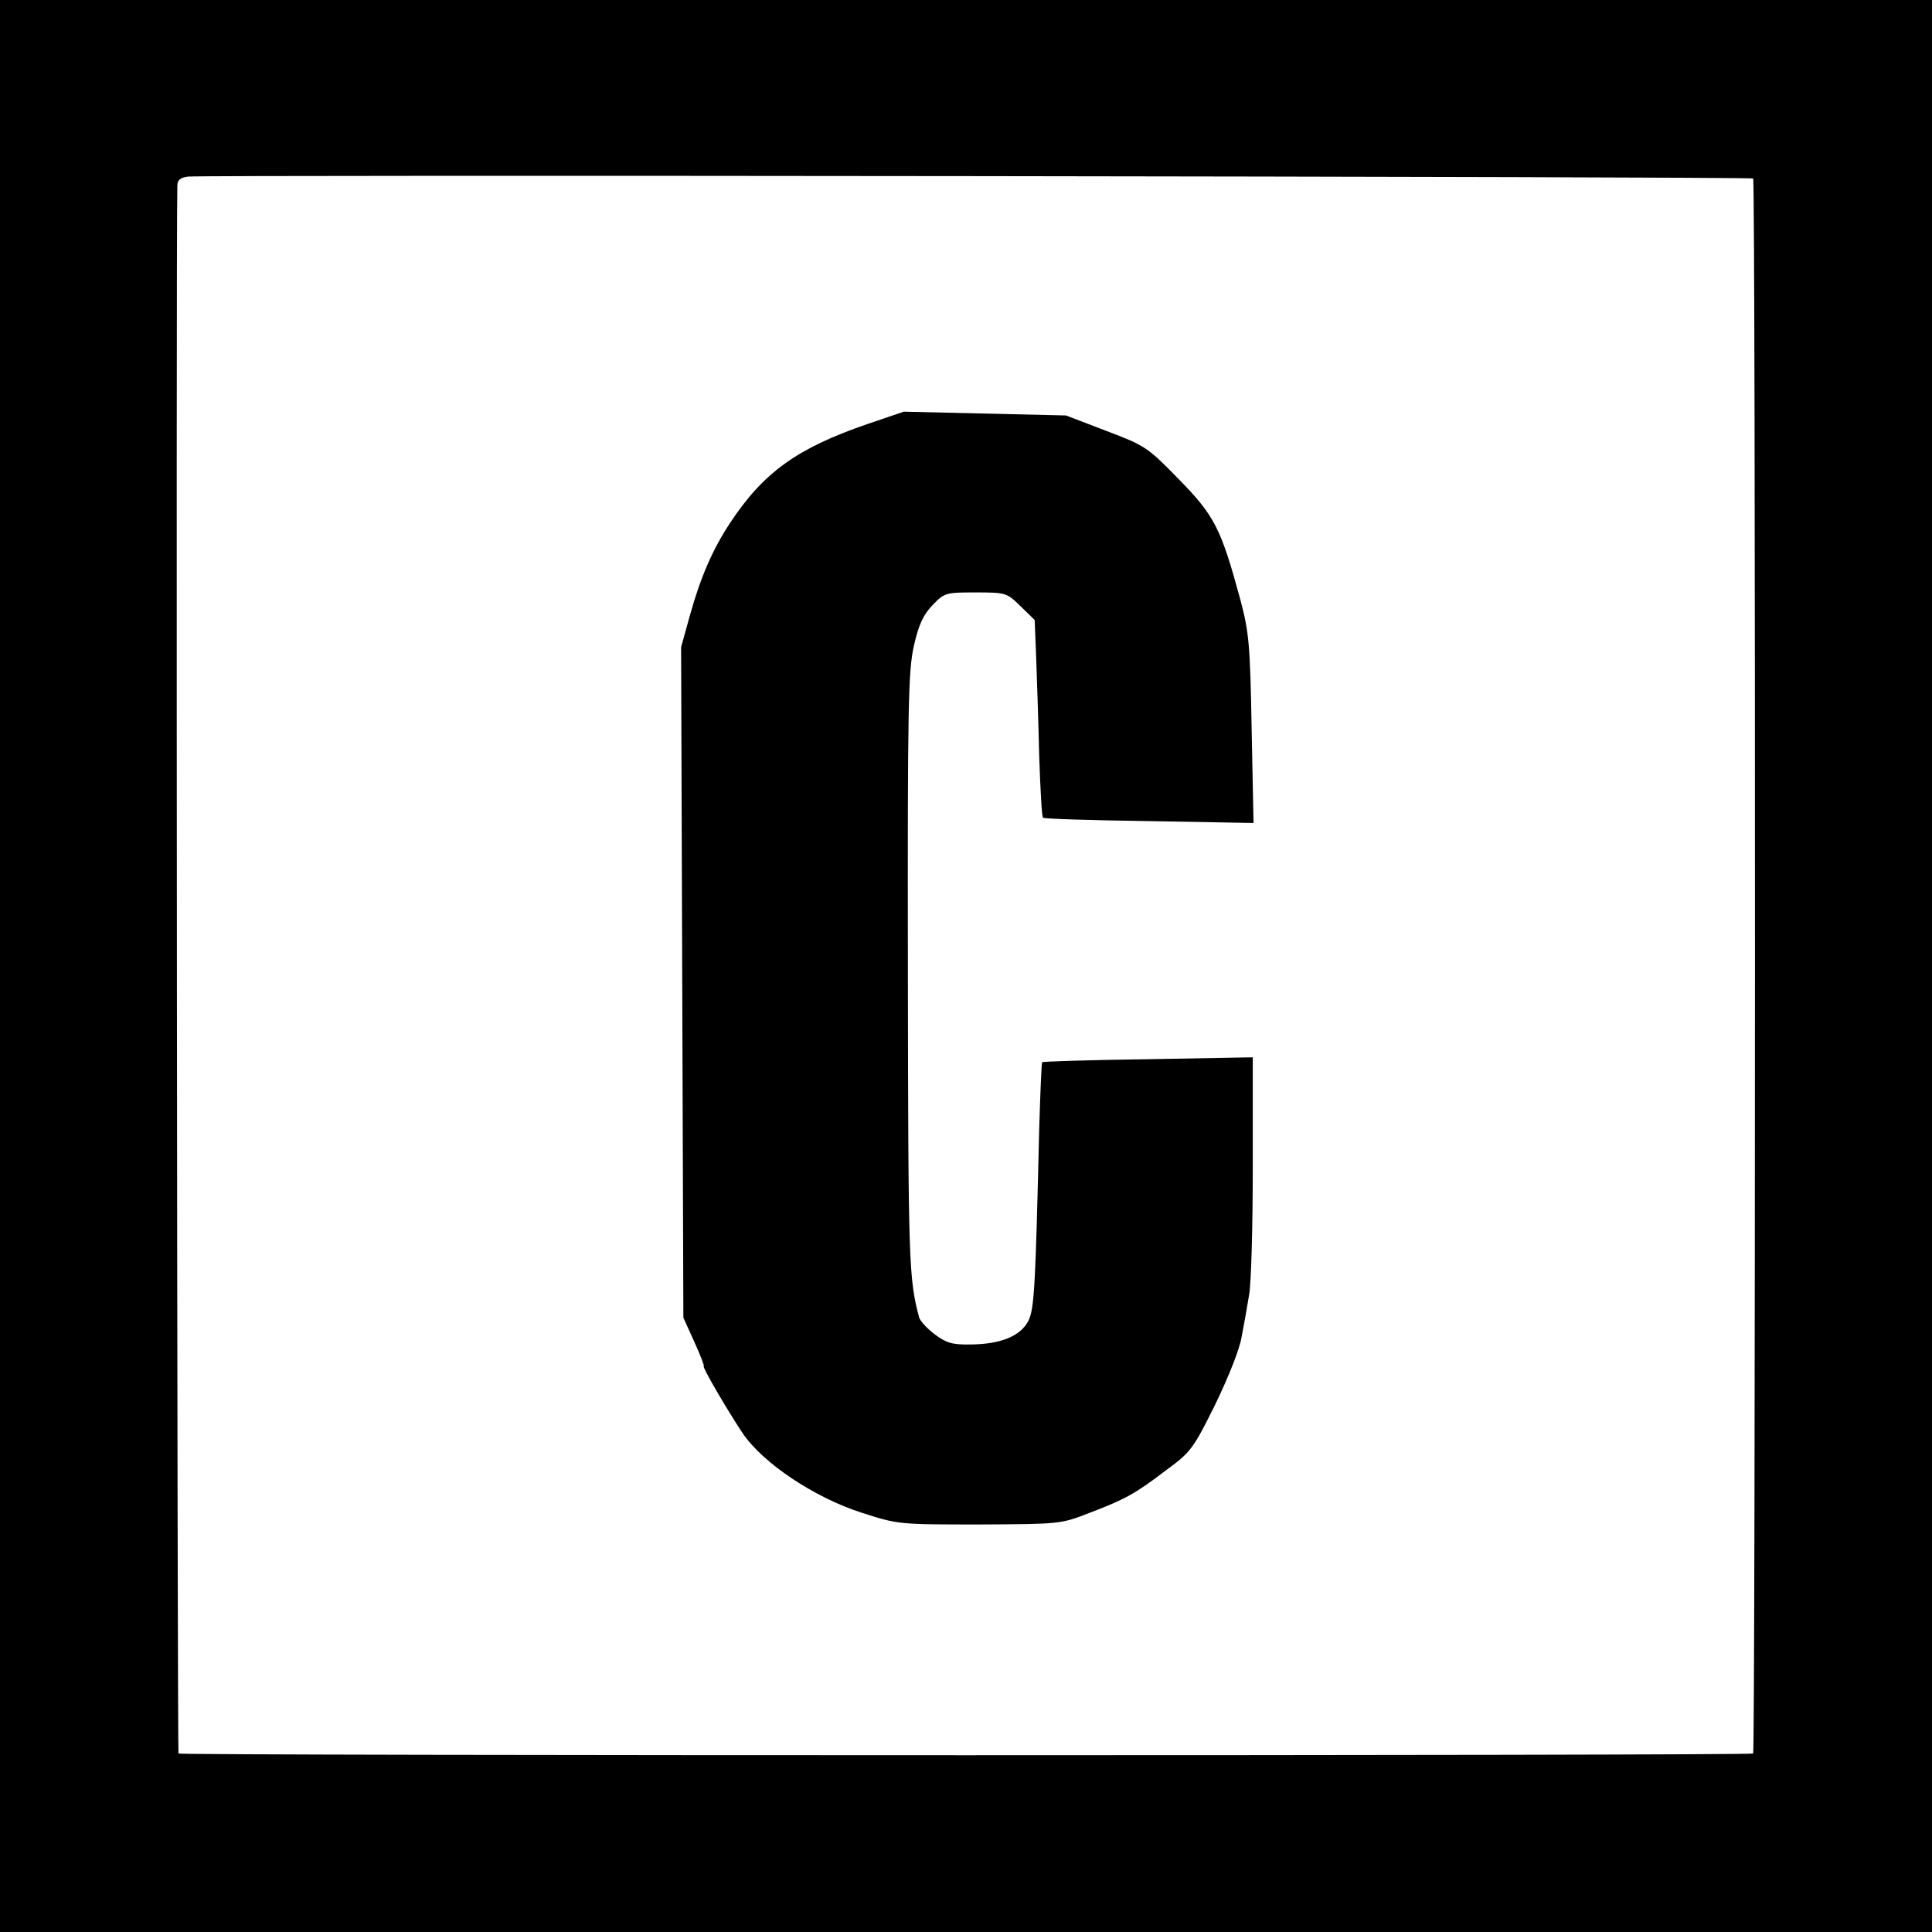
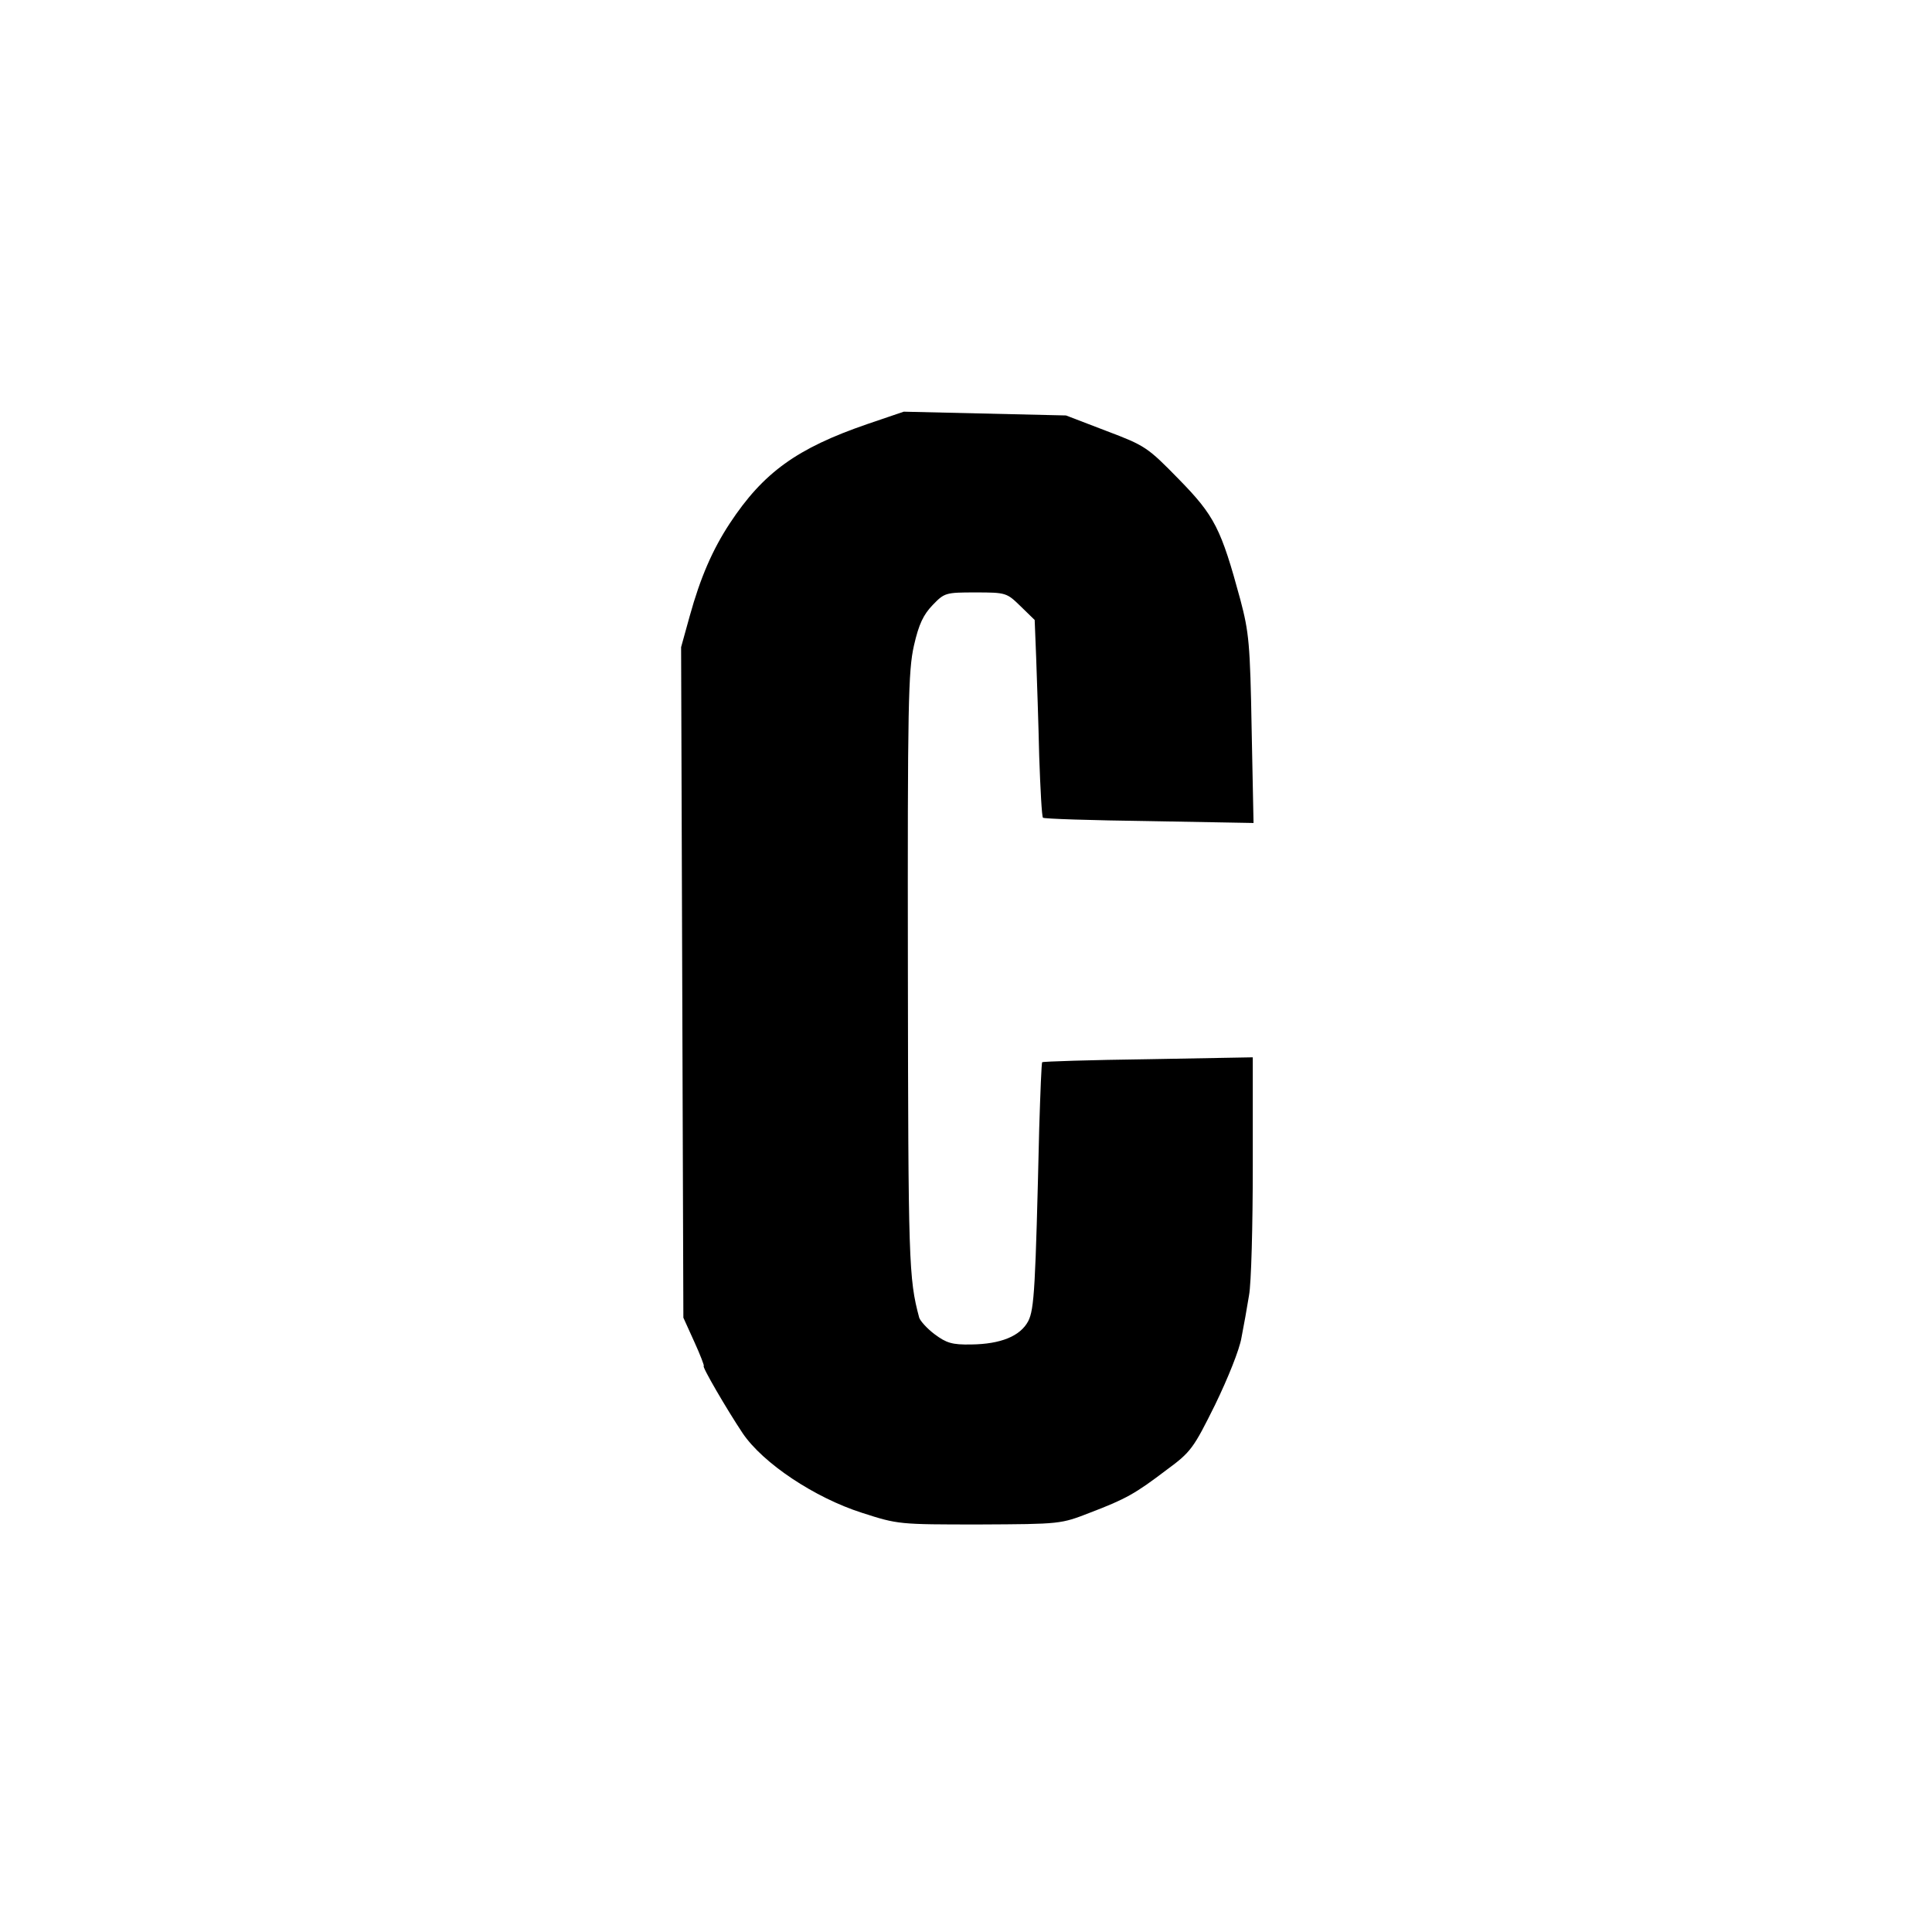
<svg xmlns="http://www.w3.org/2000/svg" version="1.0" width="512pt" height="512pt" viewBox="0 0 512 512" preserveAspectRatio="xMidYMid meet">
  <g transform="translate(0,512) scale(0.1,-0.1)" fill="#000000" stroke="none">
-     <path d="M0 2560 l0 -2560 2560 0 2560 0 0 2560 0 2560 -2560 0 -2560 0 0 -2560z m4646 2087 c7 -6 6 -4168 0 -4174 -6 -6 -4166 -6 -4173 0 -3 4 -7 3987 -3 4154 0 16 7 22 28 25 44 5 4143 0 4148 -5z" />
    <path d="M2298 3996 c-186 -64 -275 -128 -364 -263 -46 -70 -78 -144 -106 -245 l-23 -83 3 -888 3 -889 29 -64 c16 -35 27 -64 25 -64 -6 0 61 -115 103 -178 54 -80 191 -171 316 -211 96 -31 98 -31 312 -31 214 1 215 1 292 31 97 37 121 51 204 114 64 47 71 57 128 172 34 70 65 147 70 178 6 30 15 81 20 112 6 31 10 186 10 344 l0 287 -277 -5 c-153 -2 -279 -6 -281 -8 -2 -1 -5 -81 -8 -176 -10 -424 -13 -478 -29 -510 -21 -40 -73 -61 -151 -62 -51 -1 -66 4 -97 27 -20 15 -38 35 -41 44 -28 104 -29 148 -30 917 -1 712 1 797 16 864 13 57 25 82 50 108 31 32 34 33 113 33 81 0 83 -1 119 -36 l38 -37 4 -101 c2 -56 6 -172 8 -260 3 -87 7 -161 10 -163 2 -3 129 -7 281 -9 l277 -5 -5 248 c-4 226 -7 257 -30 344 -51 188 -68 222 -163 319 -83 85 -89 89 -192 128 l-107 41 -215 5 -215 5 -97 -33z" />
  </g>
</svg>